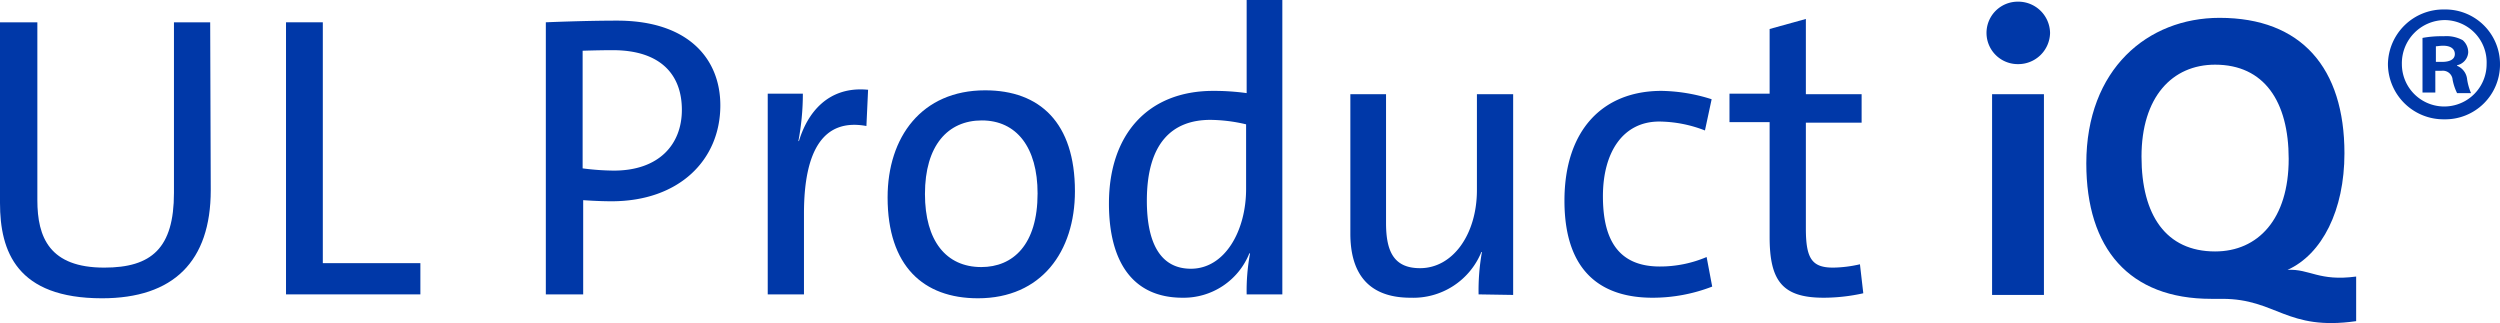
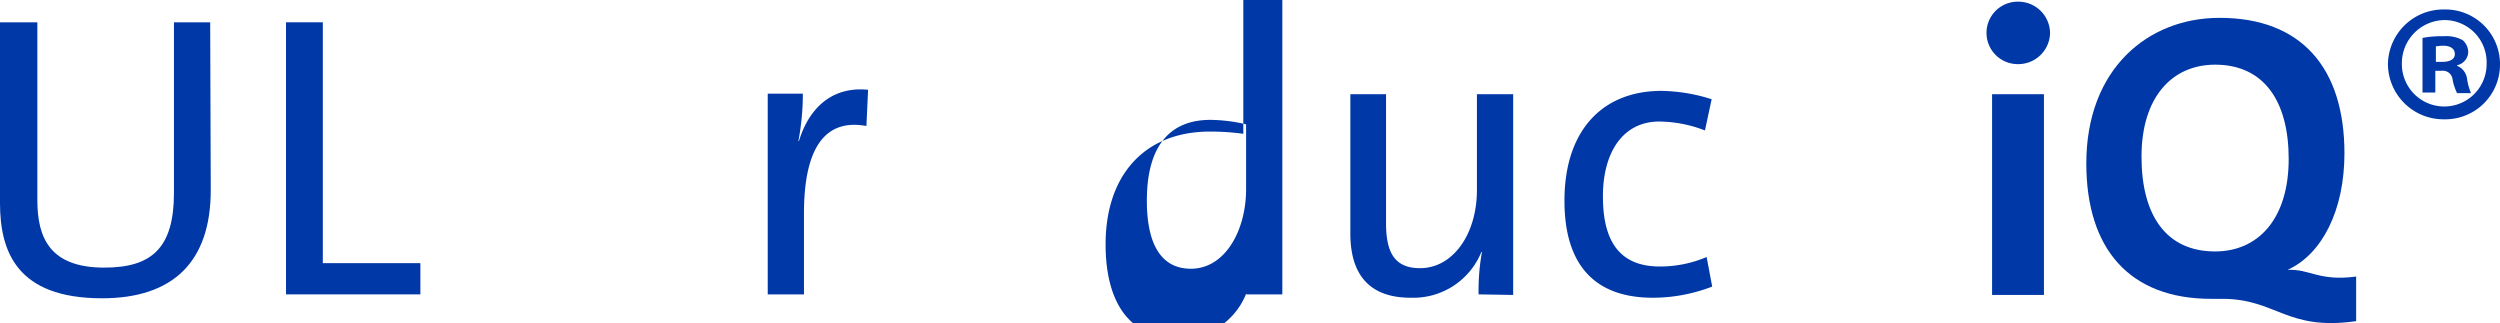
<svg xmlns="http://www.w3.org/2000/svg" id="product-iq" width="448.4" height="57.946" viewBox="0 0 448.4 57.946">
  <path id="Tracciato_1" data-name="Tracciato 1" d="M37.8,34.1c0,12.8-6.7,19.4-19.5,19.4C3,53.5,0,45.1,0,36.4V4H6.7V35.9c0,6.7,2.2,12.1,12,12.1,8.5,0,12.5-3.5,12.5-13.4V4h6.5l.1,30.1Z" fill="#0038a8" />
  <path id="Tracciato_2" data-name="Tracciato 2" d="M51.3,52.8V4h6.6V47.2H75.4v5.6Z" fill="#0038a8" />
-   <path id="Tracciato_3" data-name="Tracciato 3" d="M97.9,52.8V4s6.9-.3,12.8-.3c12.7,0,18.5,6.8,18.5,15.2,0,9.8-7.4,17.2-19.5,17.2-2.5,0-5.1-.2-5.1-.2V52.8Zm6.6-22.6a45.385,45.385,0,0,0,5.6.4c8.1,0,12.2-4.7,12.2-10.9,0-6.3-3.8-10.7-12.4-10.7-2.5,0-5.4.1-5.4.1V30.2Z" fill="#0038a8" />
  <path id="Tracciato_4" data-name="Tracciato 4" d="M155.4,22.6c-7.6-1.4-11.2,4.2-11.2,15.7V52.8h-6.5v-36H144a45.59,45.59,0,0,1-.8,8.5h.1c1.5-5,5.2-9.9,12.4-9.2Z" fill="#0038a8" />
-   <path id="Tracciato_5" data-name="Tracciato 5" d="M175.4,53.5c-9.8,0-16.2-5.8-16.2-18.1,0-10.8,6.1-19.2,17.5-19.2,9.8,0,16.1,5.8,16.1,18.1,0,10.8-6,19.2-17.4,19.2m.7-31.9c-6.1,0-10.2,4.5-10.2,13.2,0,8.4,3.8,13.1,10.1,13.1,5.7,0,10.1-4,10.1-13.2,0-8.3-3.8-13.1-10-13.1" fill="#0038a8" />
-   <path id="Tracciato_6" data-name="Tracciato 6" d="M223.6,52.8a36.571,36.571,0,0,1,.6-7.3l-.1-.1a12.694,12.694,0,0,1-12,8c-8.9,0-13.2-6.4-13.2-16.9,0-12.4,7-20.2,18.7-20.2a43.127,43.127,0,0,1,6,.4V0H230V52.8Zm-.1-30.5a28.746,28.746,0,0,0-6.4-.8c-6.8,0-11.4,4.1-11.4,14.5,0,7.7,2.5,12.2,7.9,12.2,6.1,0,9.9-6.8,9.9-14.3V22.3Z" fill="#0038a8" />
+   <path id="Tracciato_6" data-name="Tracciato 6" d="M223.6,52.8l-.1-.1a12.694,12.694,0,0,1-12,8c-8.9,0-13.2-6.4-13.2-16.9,0-12.4,7-20.2,18.7-20.2a43.127,43.127,0,0,1,6,.4V0H230V52.8Zm-.1-30.5a28.746,28.746,0,0,0-6.4-.8c-6.8,0-11.4,4.1-11.4,14.5,0,7.7,2.5,12.2,7.9,12.2,6.1,0,9.9-6.8,9.9-14.3V22.3Z" fill="#0038a8" />
  <path id="Tracciato_7" data-name="Tracciato 7" d="M265.2,52.8a38.96,38.96,0,0,1,.6-7.6h-.1A13.188,13.188,0,0,1,253,53.4c-8.2,0-10.8-5.1-10.8-11.5v-25h6.4V40c0,5.1,1.4,8.1,6.1,8.1,5.9,0,10.2-6.1,10.2-14V16.9h6.5v36l-6.2-.1Z" fill="#0038a8" />
  <path id="Tracciato_8" data-name="Tracciato 8" d="M307.1,51.4a29.559,29.559,0,0,1-10.7,2c-8.6,0-15.8-4.1-15.8-17.4,0-12.7,6.9-19.7,17.4-19.7a30.859,30.859,0,0,1,9,1.5l-1.2,5.6a23.012,23.012,0,0,0-8.2-1.6c-6.5,0-10.1,5.5-10.1,13.4,0,7,2.2,12.6,10.2,12.6a21.364,21.364,0,0,0,8.4-1.7Z" fill="#0038a8" />
-   <path id="Tracciato_9" data-name="Tracciato 9" d="M334.2,52.6a32.862,32.862,0,0,1-7.1.8c-7.4,0-9.7-3-9.7-10.9V21.9h-7.2V16.8h7.2V5.2l6.5-1.8V16.9h10V22h-10V41c0,5.4,1.1,7,4.9,7a22.455,22.455,0,0,0,4.8-.6Z" fill="#0038a8" />
  <path id="Tracciato_10" data-name="Tracciato 10" d="M361.9,11.5a5.6,5.6,0,1,1,0-11.2,5.7,5.7,0,0,1,5.8,5.6,5.7,5.7,0,0,1-5.8,5.6m-4.6,5.4h9.3v36h-9.3Z" fill="#0038a8" />
  <path id="Tracciato_11" data-name="Tracciato 11" d="M422.6,57.6c-12.5,1.8-14.3-4-24-4h-2c-14.7,0-22.4-9-22.4-24.3,0-16.9,11-26.1,23.9-26.1,14.7,0,22.4,9,22.4,24.3,0,10.2-4,18.1-10.2,20.9,4-.2,5.6,2.1,12.3,1.2v8Zm-25.3-46c-7.7,0-13.2,5.8-13.2,16.5,0,10.5,4.4,17,13.2,17,7.7,0,13.2-5.8,13.2-16.6,0-10.3-4.4-16.9-13.2-16.9" fill="#0038a8" />
  <g id="Raggruppa_1" data-name="Raggruppa 1">
    <path id="Tracciato_12" data-name="Tracciato 12" d="M448.4,11.5a9.819,9.819,0,0,1-10,9.9,9.967,9.967,0,0,1-10.1-9.9,9.947,9.947,0,0,1,10.1-9.8A9.8,9.8,0,0,1,448.4,11.5Zm-17.6,0a7.6,7.6,0,1,0,15.2,0,7.585,7.585,0,0,0-7.5-7.9A7.745,7.745,0,0,0,430.8,11.5Zm6,5.1h-2.3V6.8a18.74,18.74,0,0,1,3.8-.3,6.116,6.116,0,0,1,3.4.7,2.871,2.871,0,0,1,1,2.2,2.517,2.517,0,0,1-2,2.3v.1a2.92,2.92,0,0,1,1.8,2.4,10.157,10.157,0,0,0,.7,2.5h-2.5a9.309,9.309,0,0,1-.8-2.4,1.751,1.751,0,0,0-2-1.6h-1.1Zm.1-5.5H438c1.3,0,2.3-.4,2.3-1.4,0-.9-.7-1.5-2.1-1.5-.6,0-1,.1-1.3.1Z" fill="#0038a8" />
  </g>
</svg>